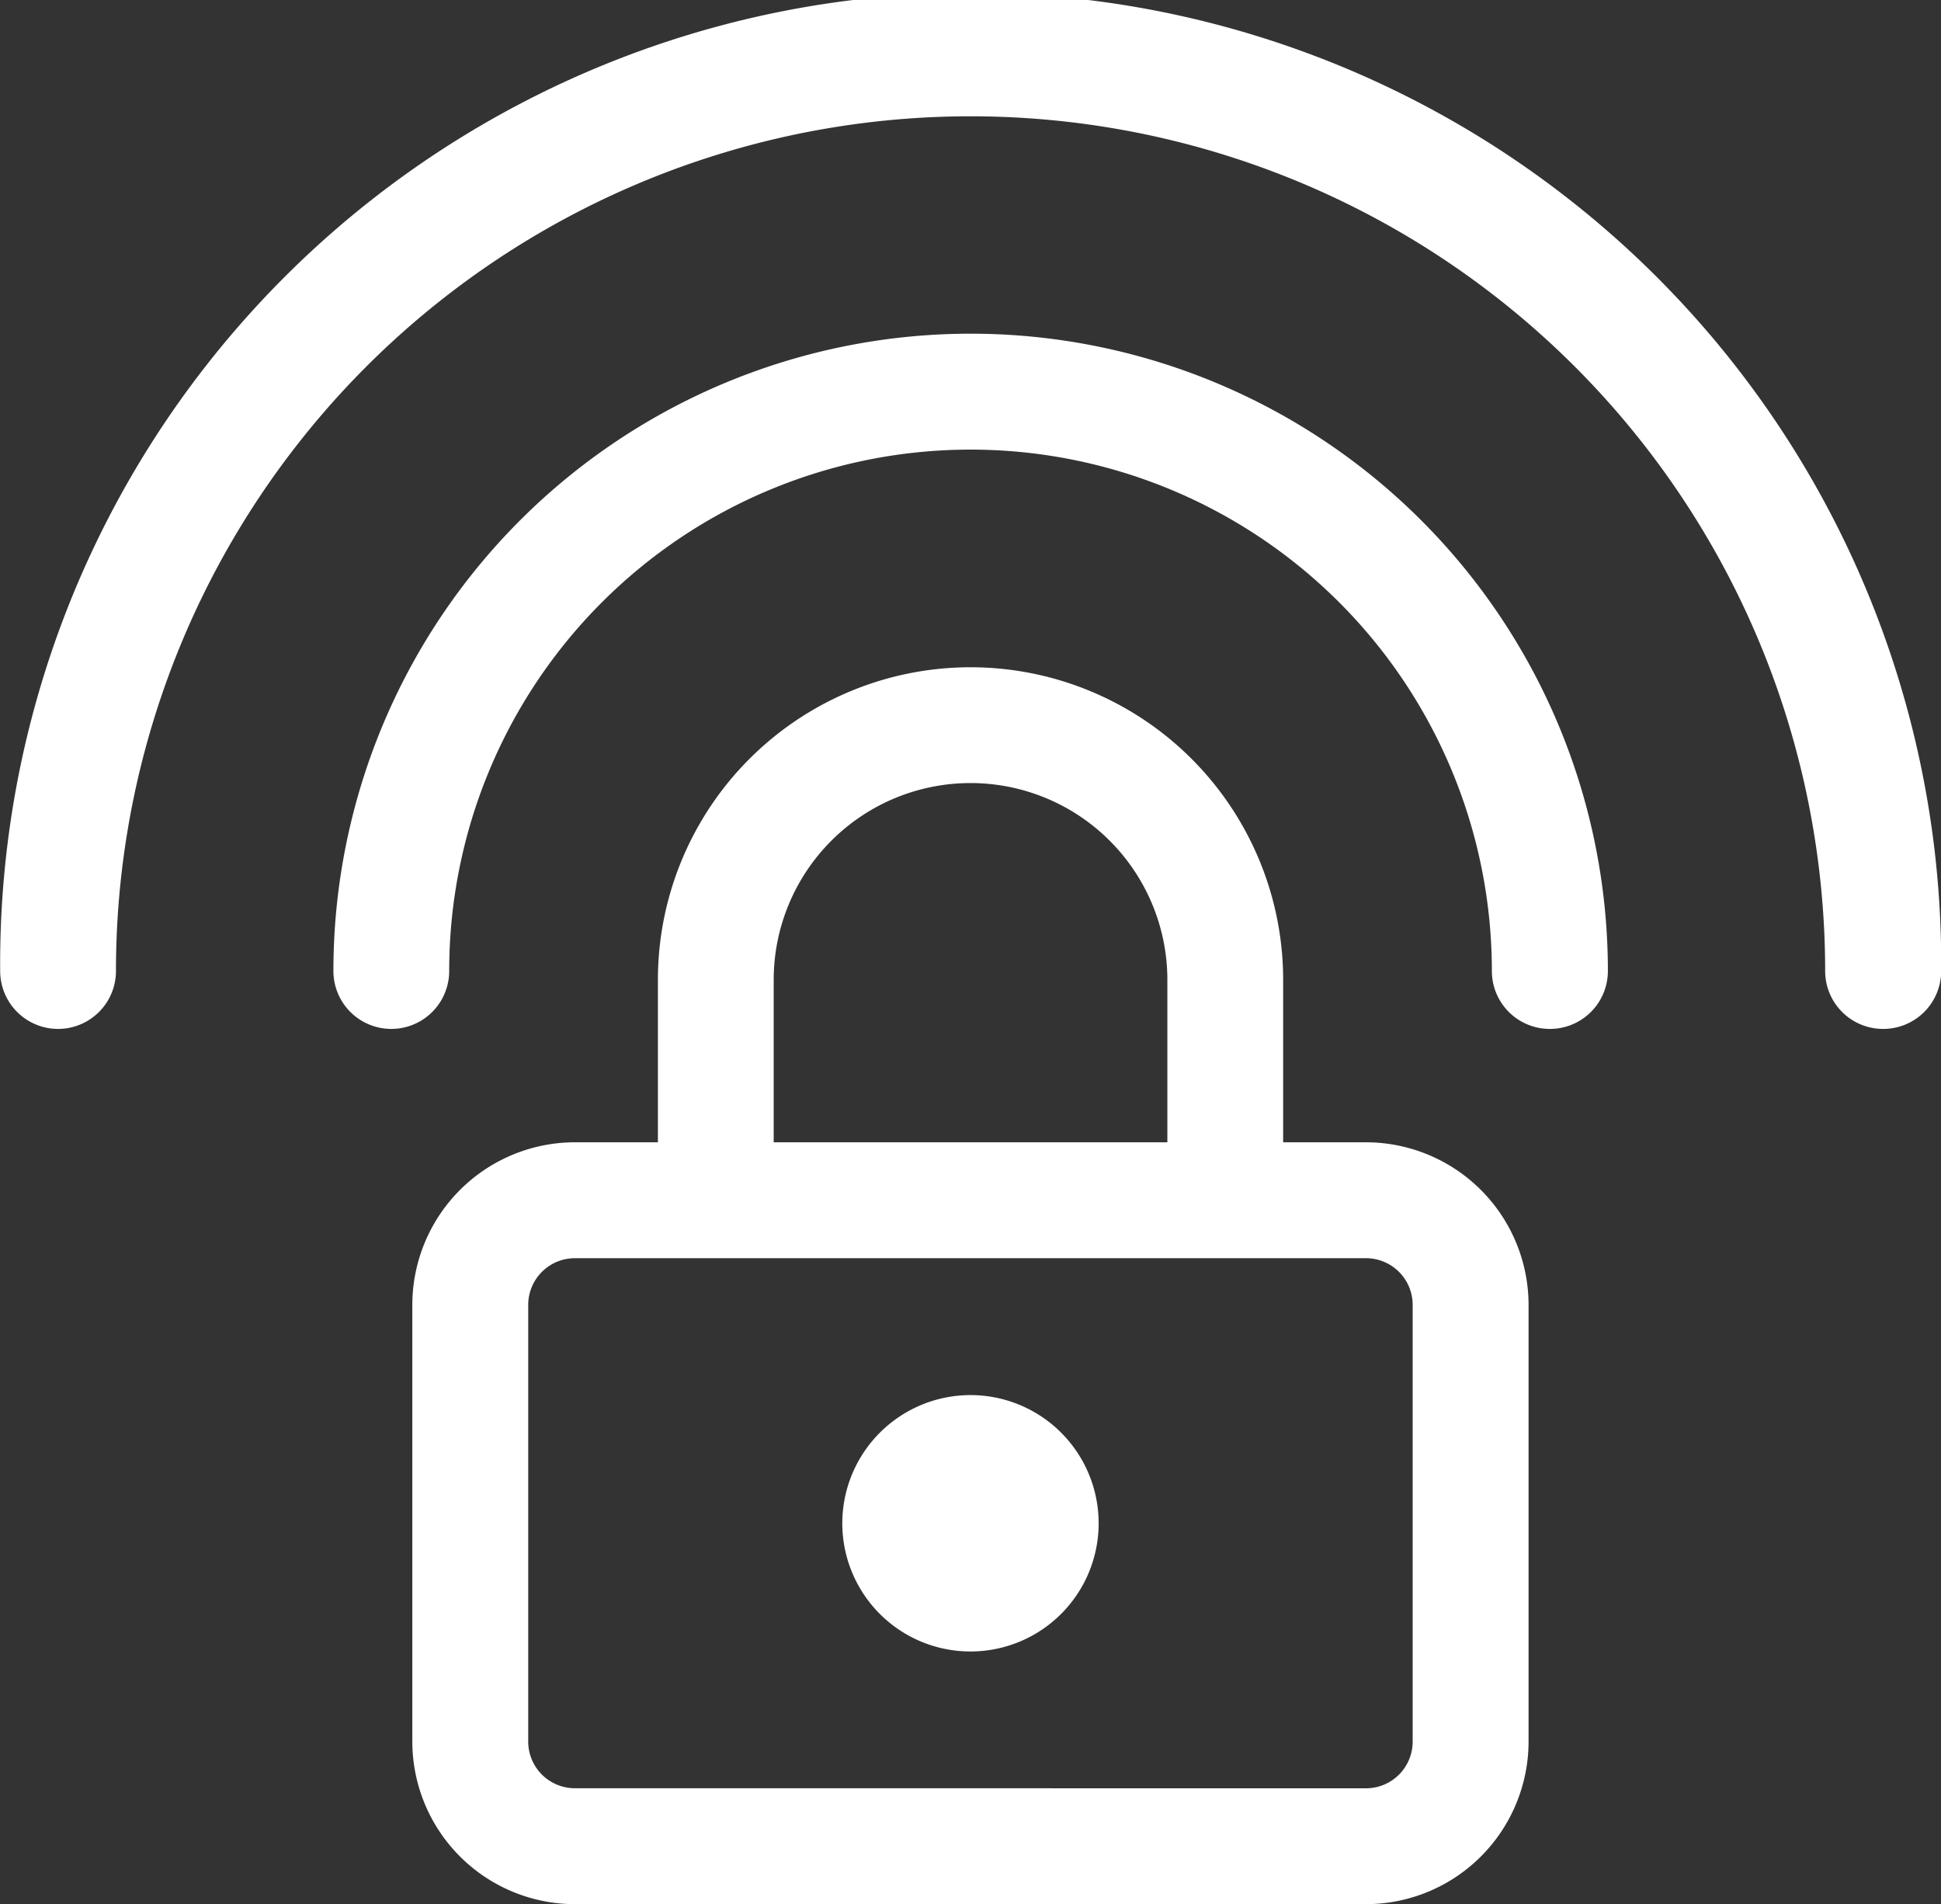
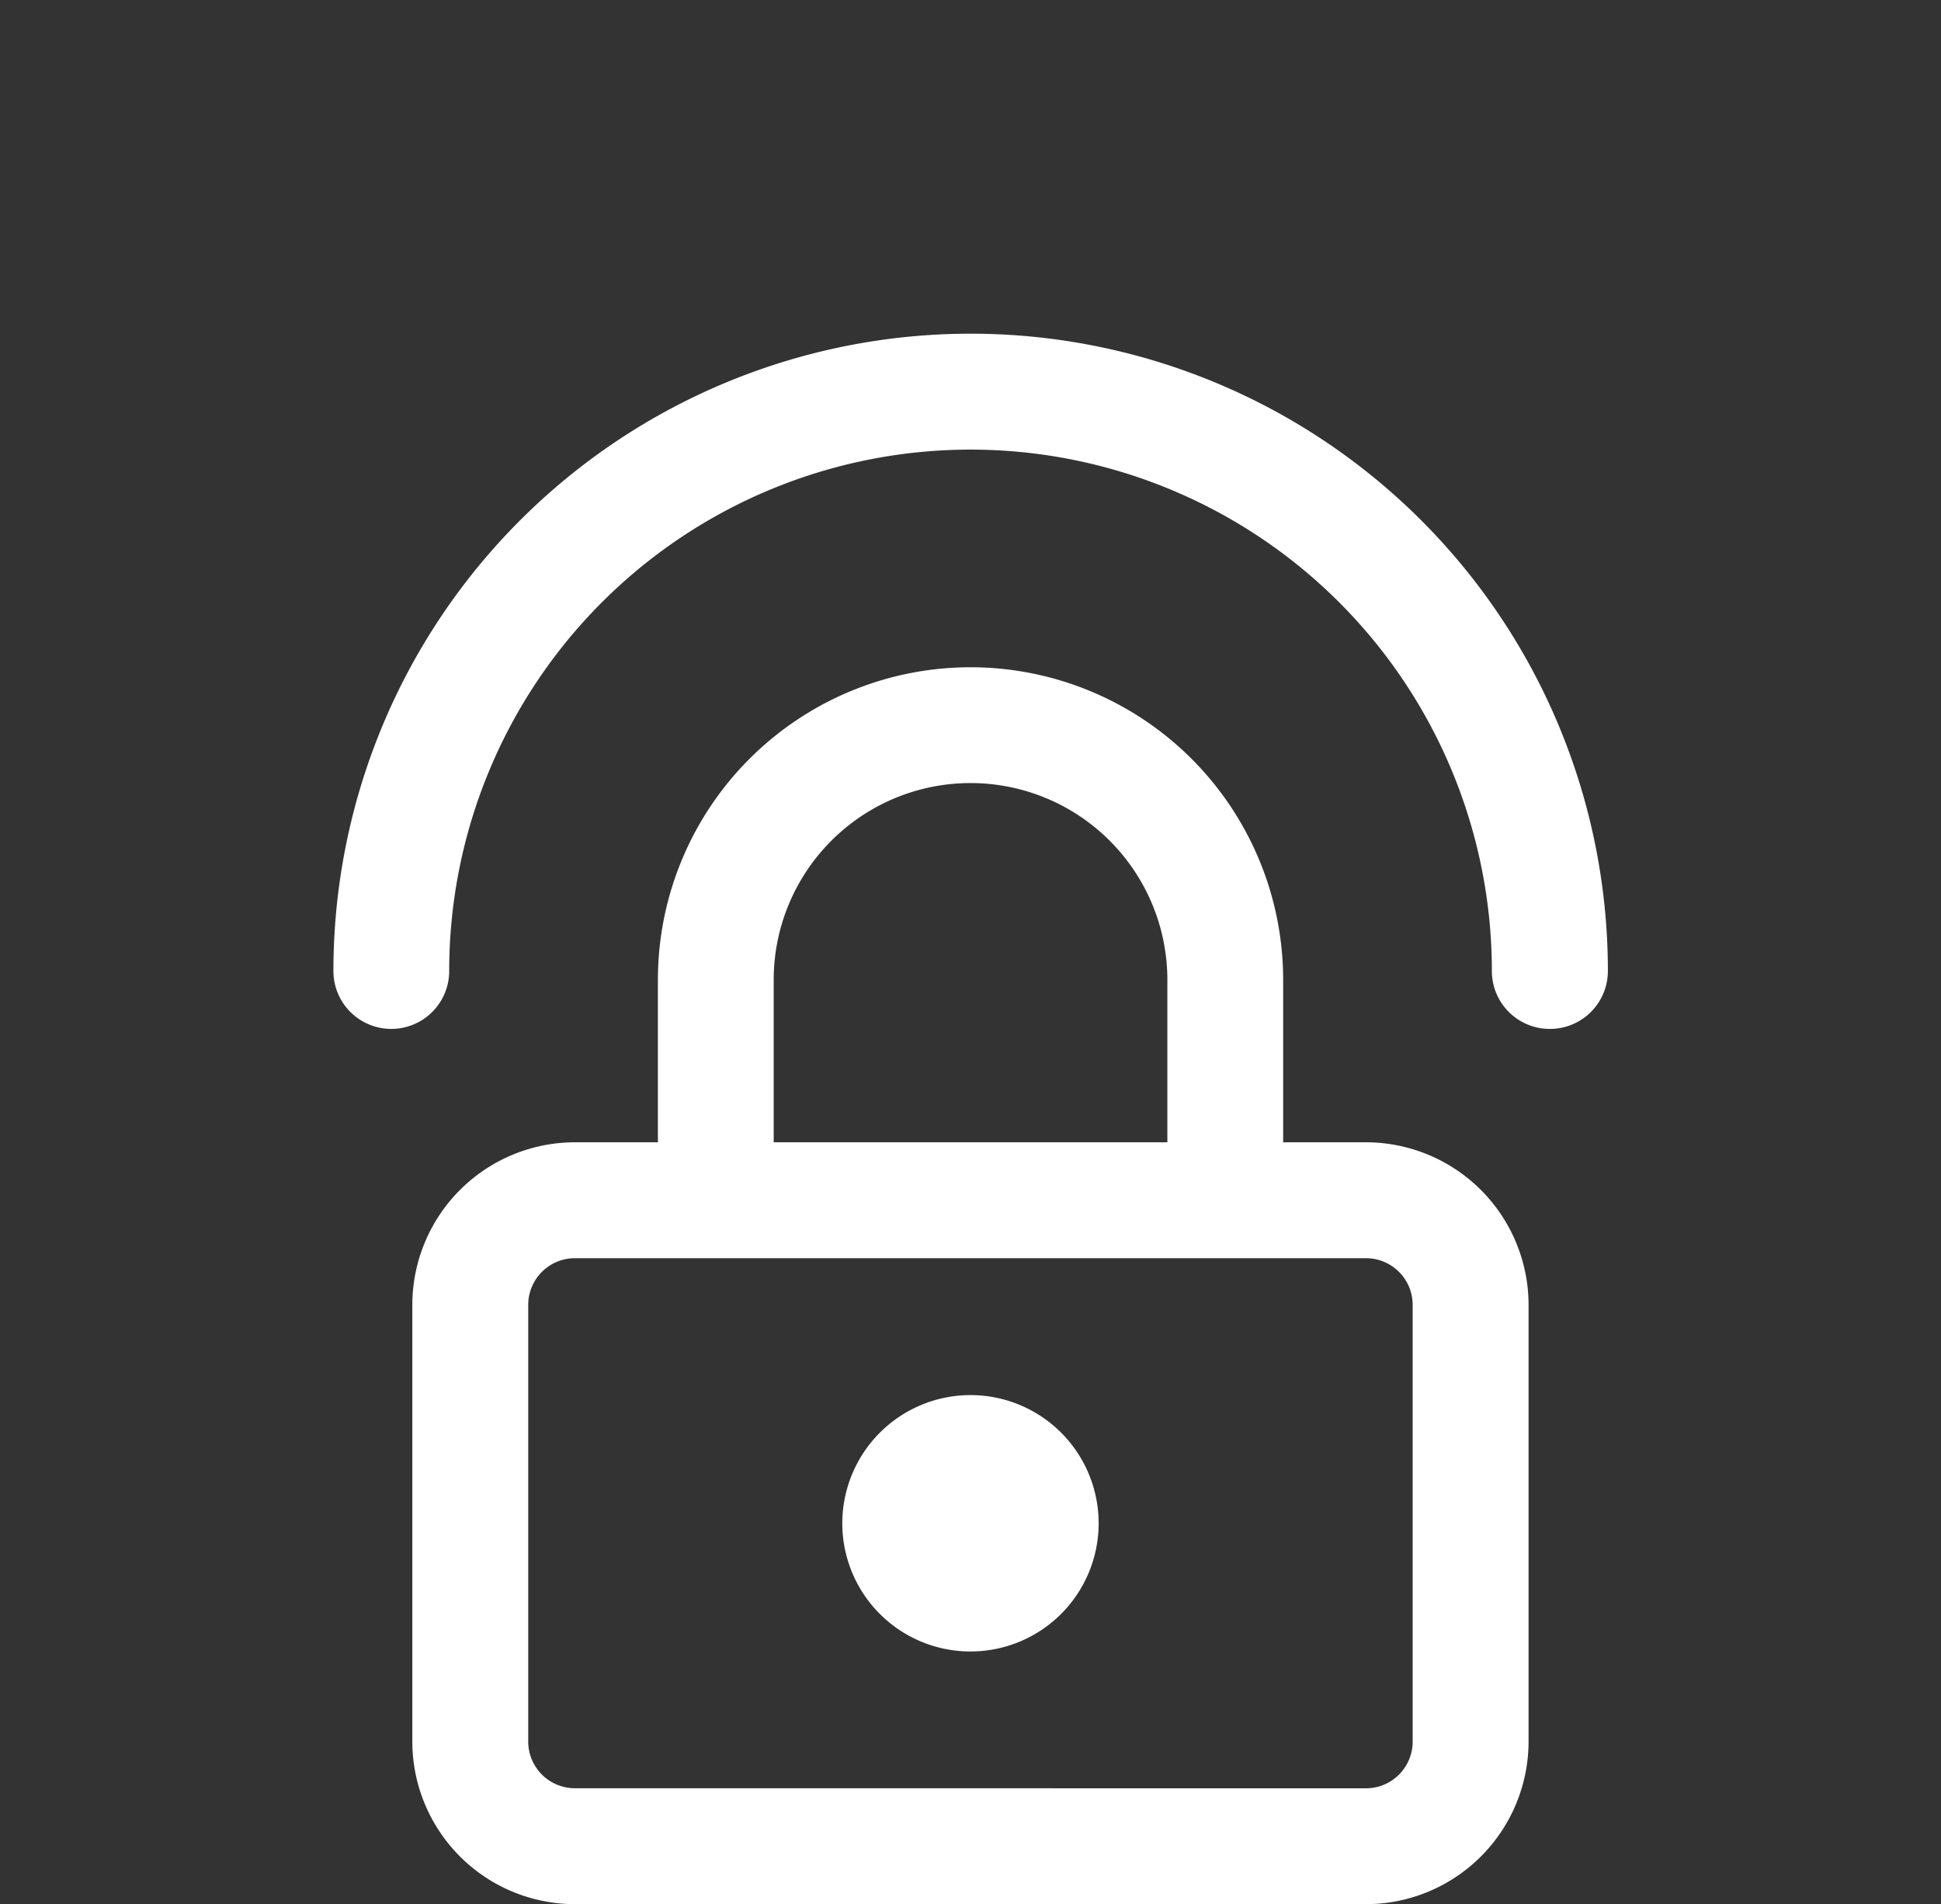
<svg xmlns="http://www.w3.org/2000/svg" width="33.527" height="32.887" viewBox="0 0 33.527 32.887">
  <rect x="0" y="0" width="33.527" height="32.887" fill="#333333" stroke="none" />
  <g id="Group_336" data-name="Group 336" transform="translate(0 0)">
    <path id="Rectangle_188" data-name="Rectangle 188" d="M2.707-.1H16.374a2.811,2.811,0,0,1,2.807,2.807v7.544a2.811,2.811,0,0,1-2.807,2.807H2.707A2.811,2.811,0,0,1-.1,10.252V2.707A2.811,2.811,0,0,1,2.707-.1ZM16.374,11.057a.806.806,0,0,0,.805-.805V2.707a.806.806,0,0,0-.805-.805H2.707a.806.806,0,0,0-.805.805v7.544a.806.806,0,0,0,.805.805Z" transform="translate(7.222 19.828)" fill="#fff" />
    <path id="Path_164" data-name="Path 164" d="M80.357,283.68a1,1,0,0,1-1-1V279.2a3.4,3.4,0,0,0-6.8,0v3.484a1,1,0,1,1-2,0V279.2a5.4,5.4,0,0,1,10.8,0v3.484A1,1,0,0,1,80.357,283.68Z" transform="translate(-59.193 -262.276)" fill="#fff" />
-     <path id="Path_165" data-name="Path 165" d="M101.947,290.418a1,1,0,0,1-1-1,14.761,14.761,0,1,0-29.523,0,1,1,0,1,1-2,0,16.764,16.764,0,1,1,33.527,0A1,1,0,0,1,101.947,290.418Z" transform="translate(-69.421 -272.648)" fill="#fff" />
    <path id="Path_166" data-name="Path 166" d="M91.009,285.227a1,1,0,0,1-1-1,9,9,0,0,0-18.01,0,1,1,0,1,1-2,0,11.007,11.007,0,0,1,22.014,0A1,1,0,0,1,91.009,285.227Z" transform="translate(-64.24 -267.457)" fill="#fff" />
    <path id="Ellipse_122" data-name="Ellipse 122" d="M2.114-.1A2.214,2.214,0,1,1-.1,2.114,2.216,2.216,0,0,1,2.114-.1Z" transform="translate(14.649 24.194)" fill="#fff" />
  </g>
</svg>